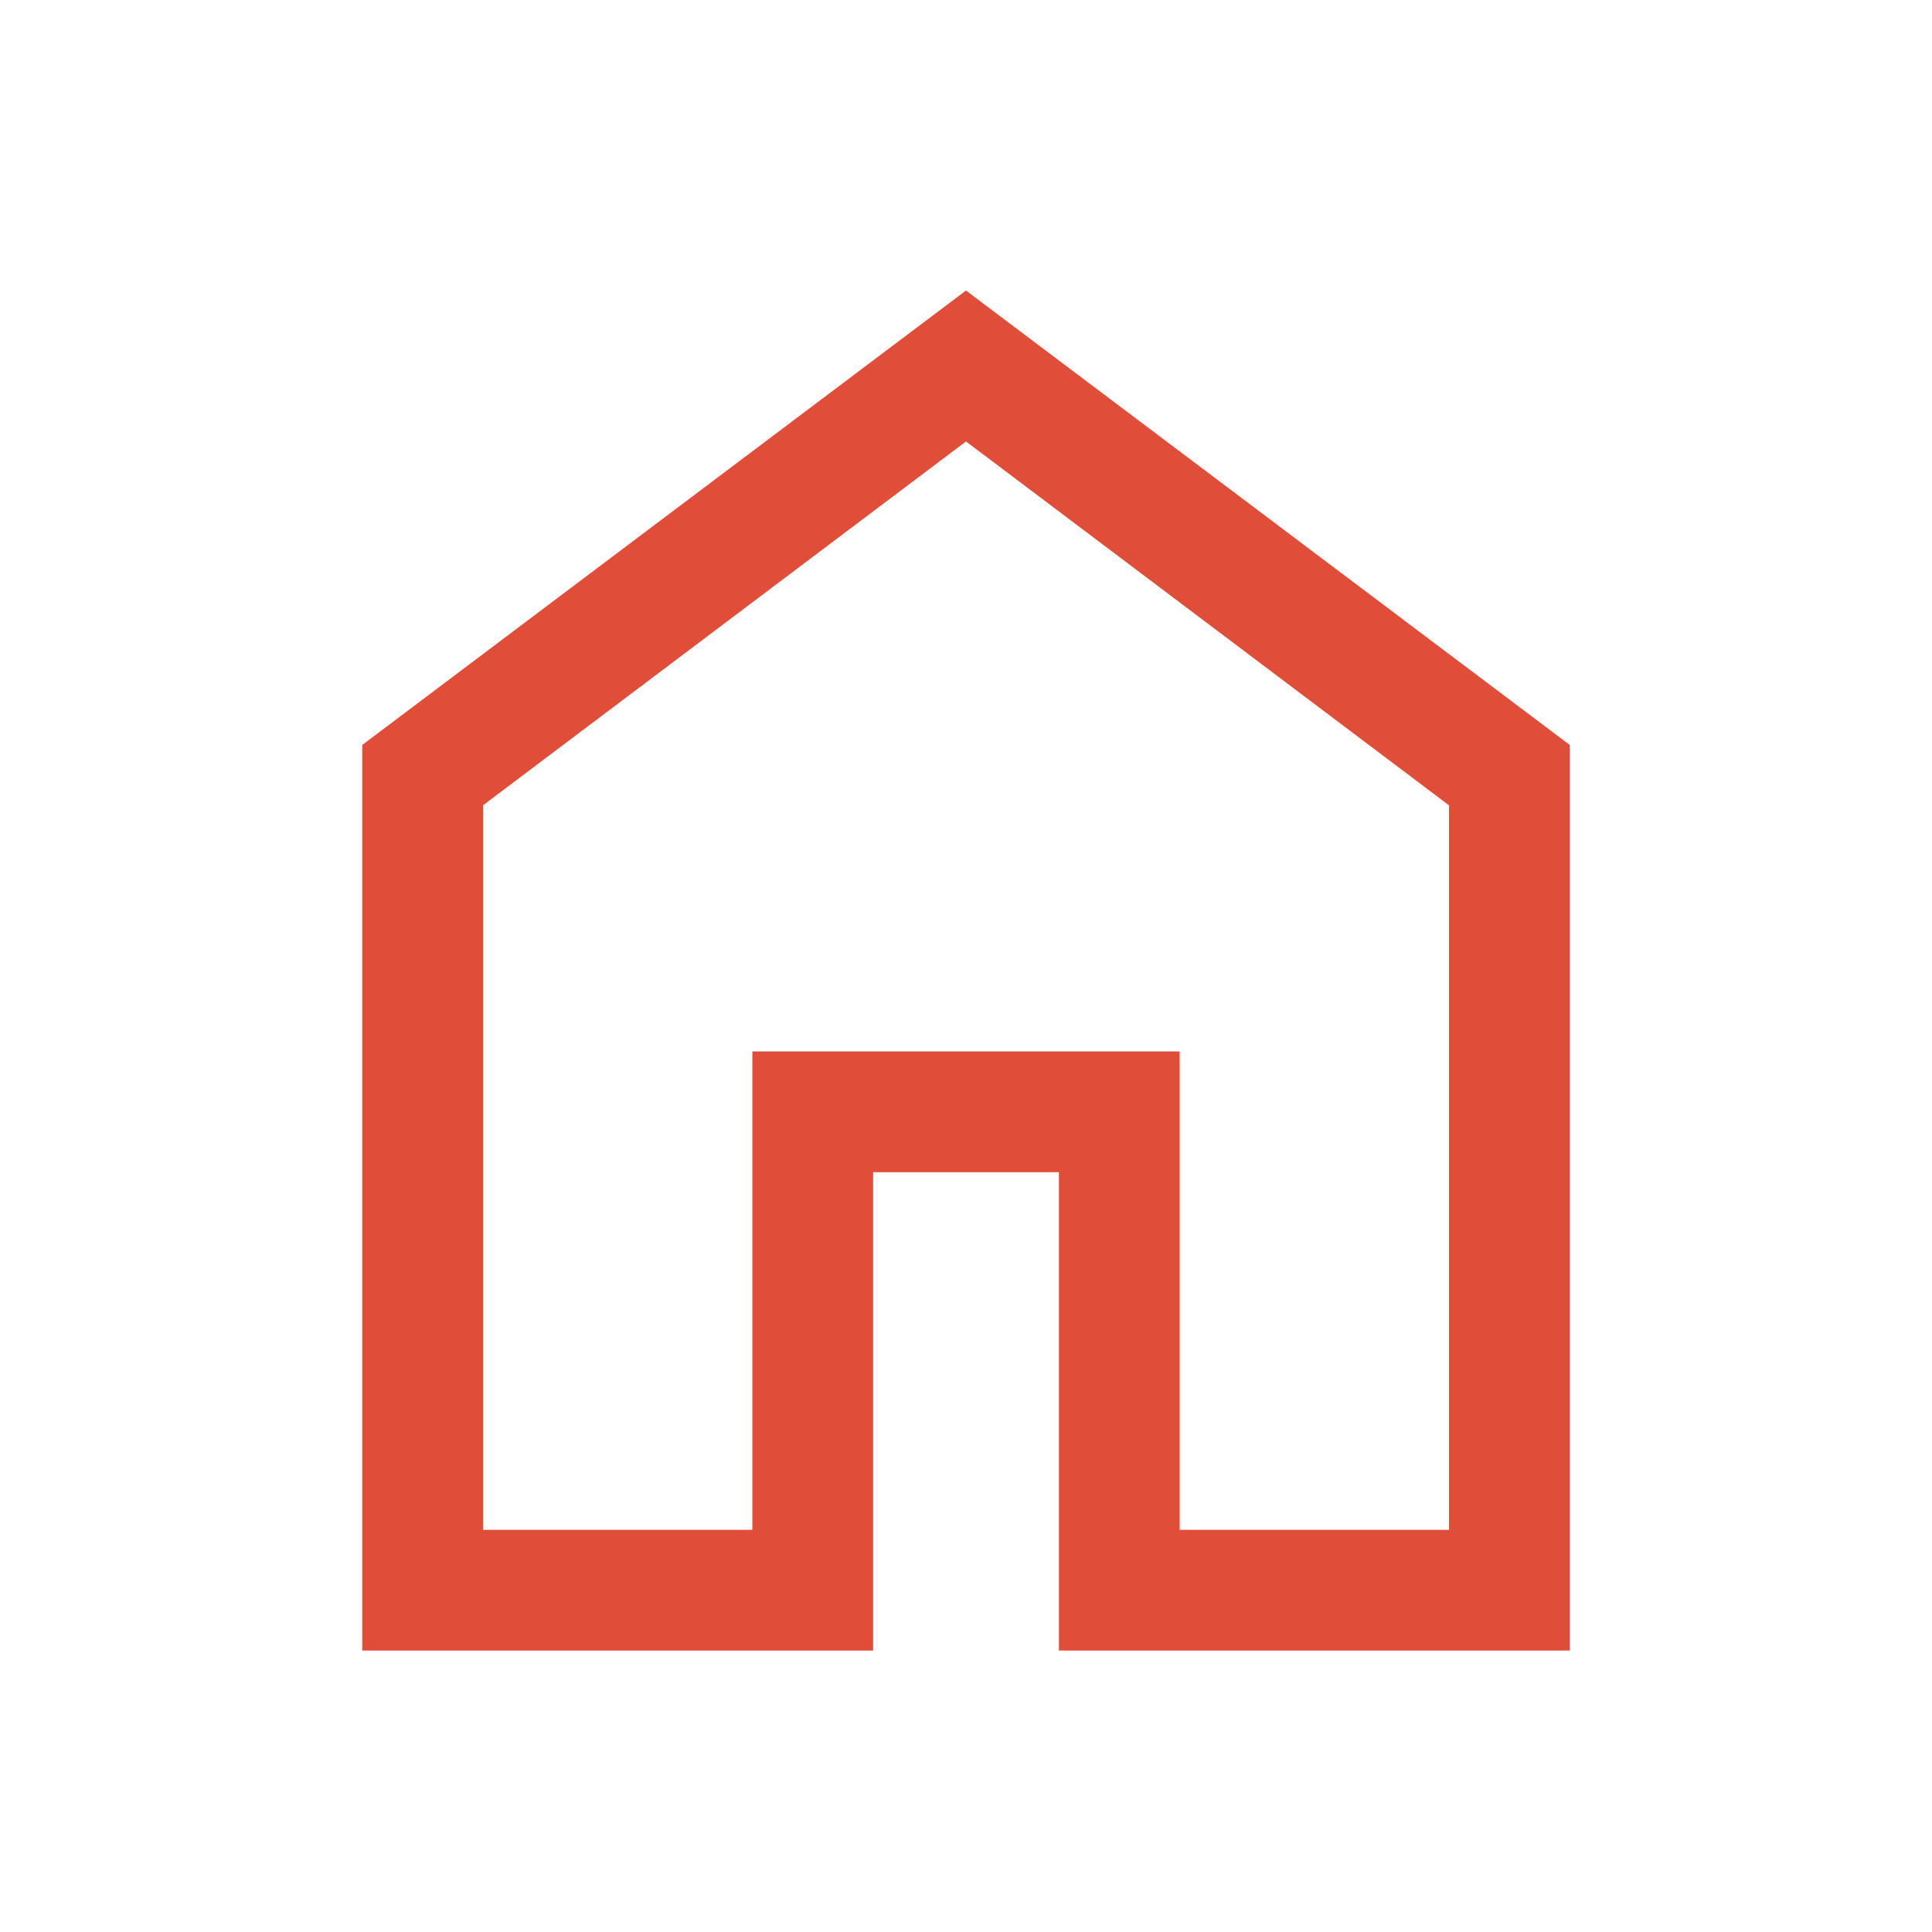
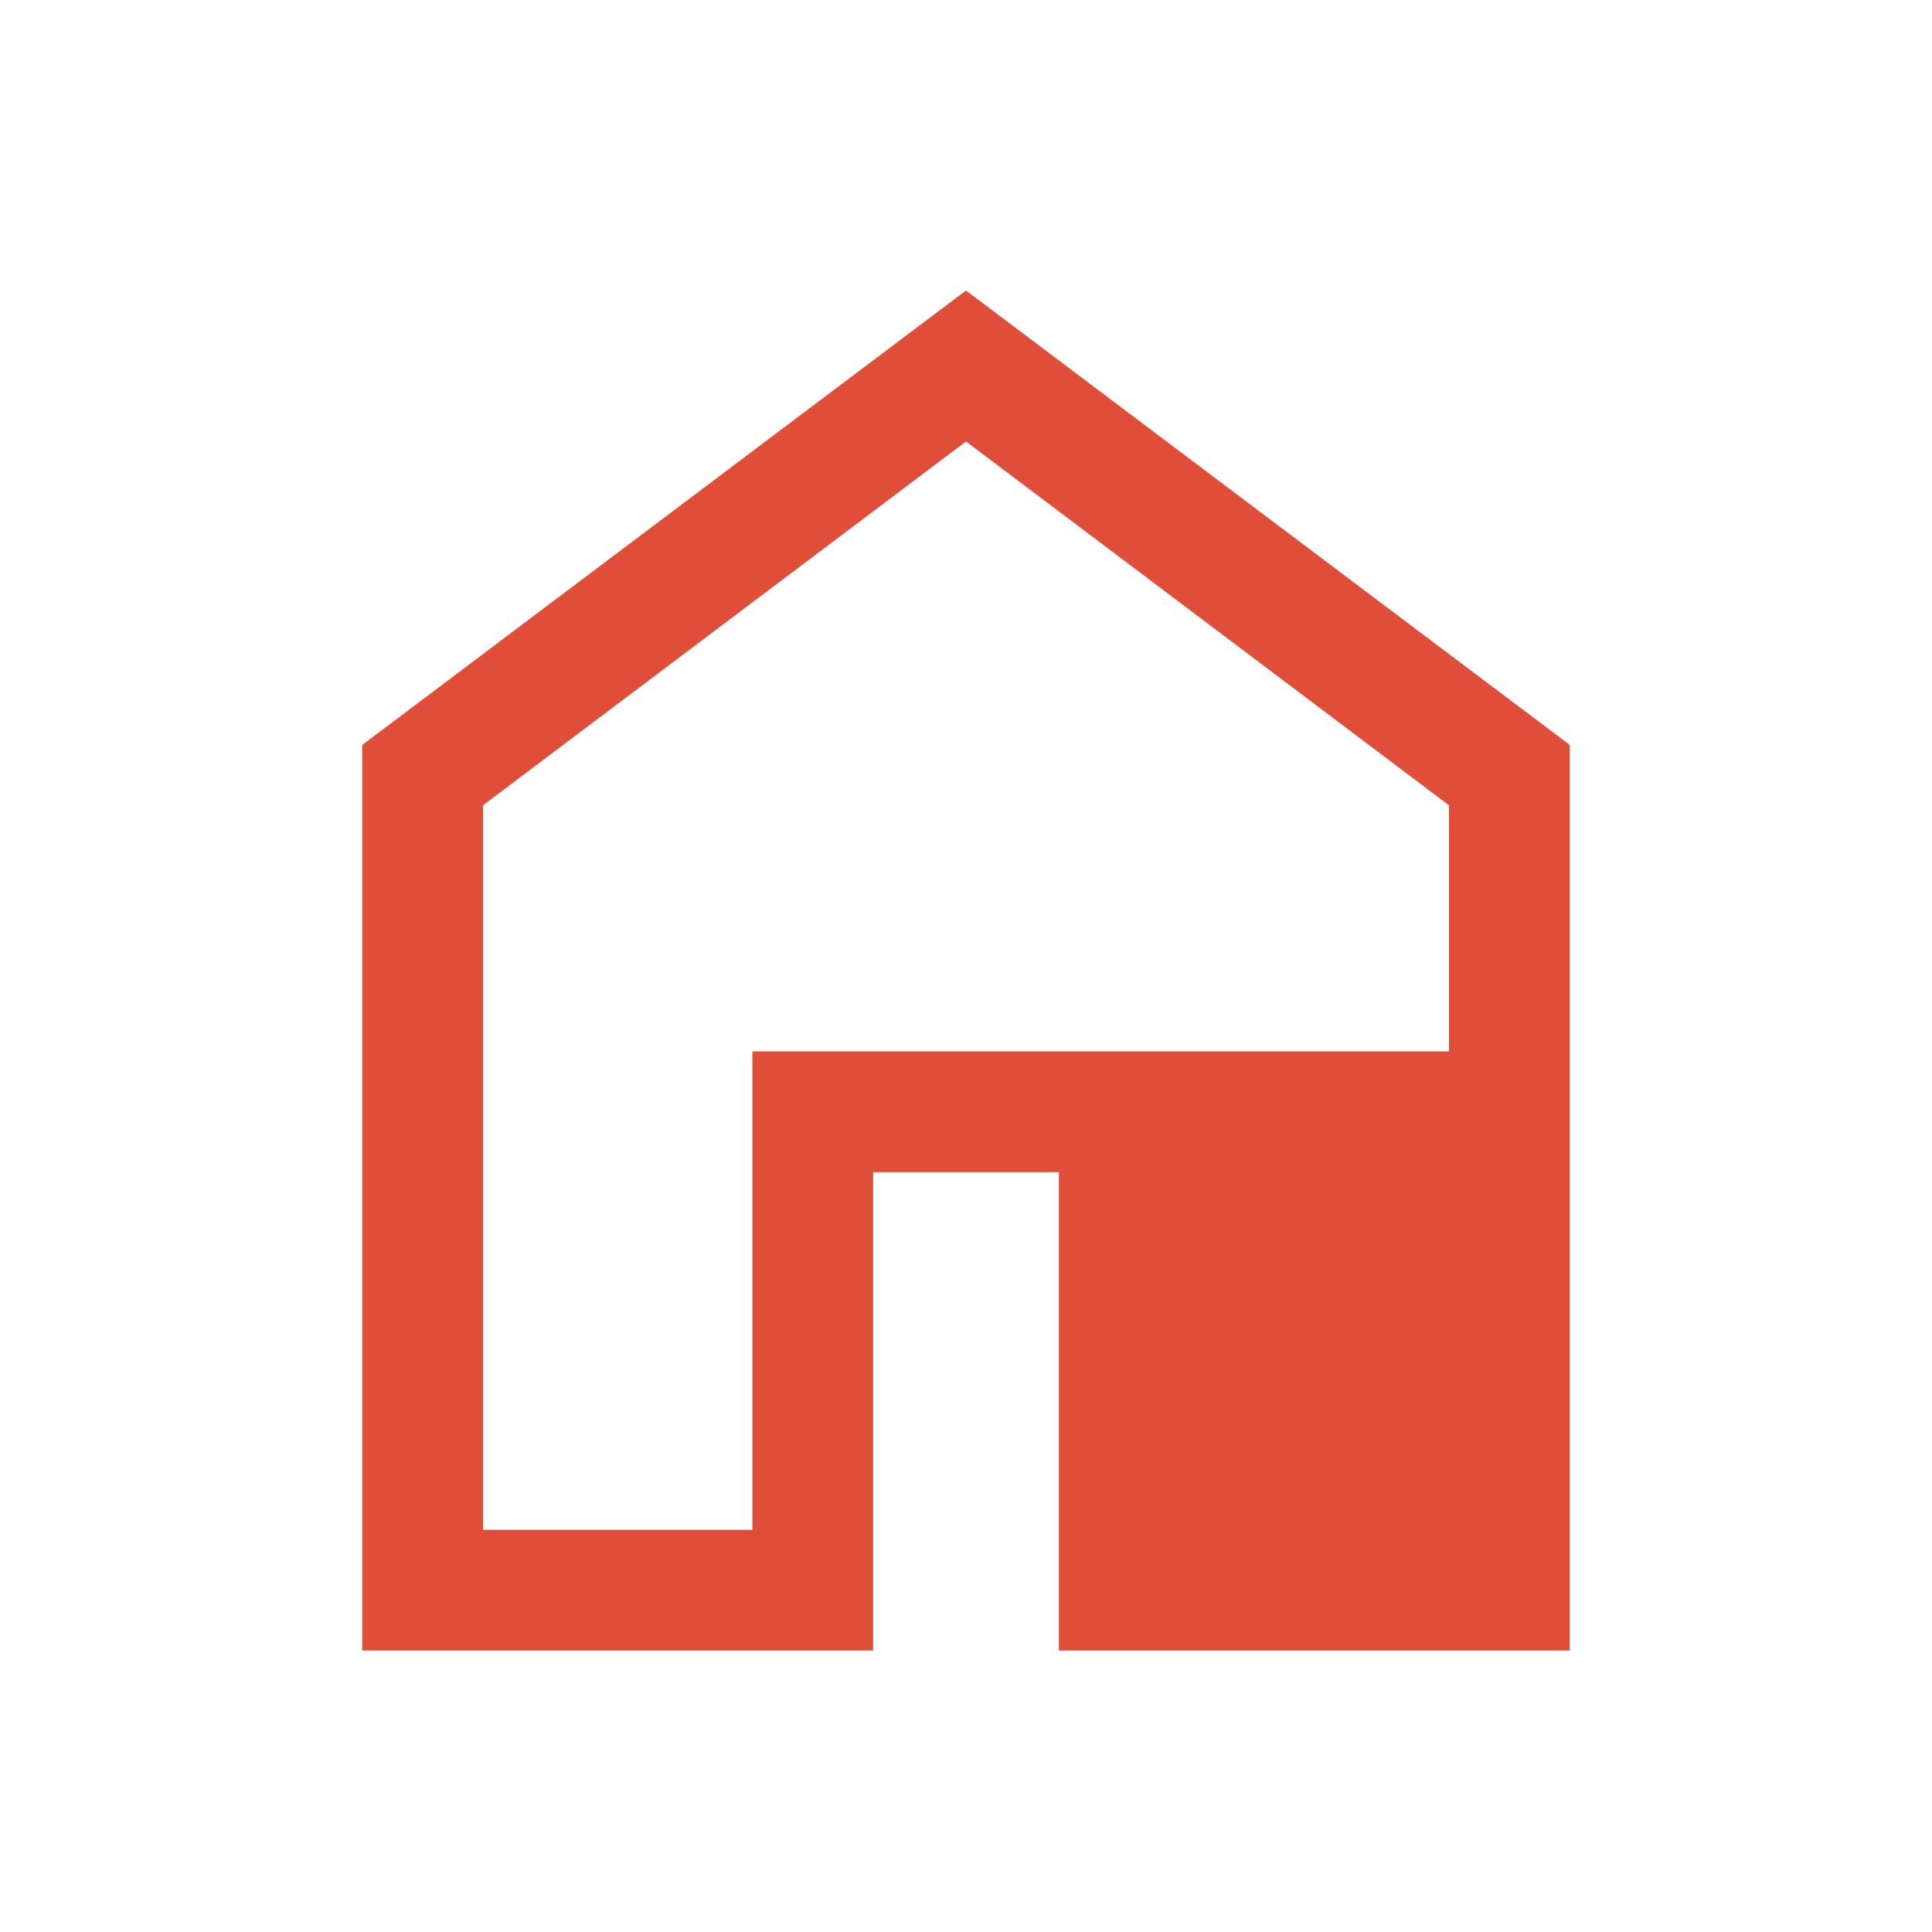
<svg xmlns="http://www.w3.org/2000/svg" width="24" height="24" viewBox="0 0 24 24" fill="none">
-   <path d="M6 19.004H9.346V13.061H14.654V19.004H18V10.004L12 5.484L6 10.004V19.004ZM4.5 20.504V9.254L12 3.609L19.5 9.254V20.504H13.154V14.561H10.846V20.504H4.5Z" fill="#E04E39" />
+   <path d="M6 19.004H9.346V13.061H14.654H18V10.004L12 5.484L6 10.004V19.004ZM4.5 20.504V9.254L12 3.609L19.5 9.254V20.504H13.154V14.561H10.846V20.504H4.5Z" fill="#E04E39" />
</svg>